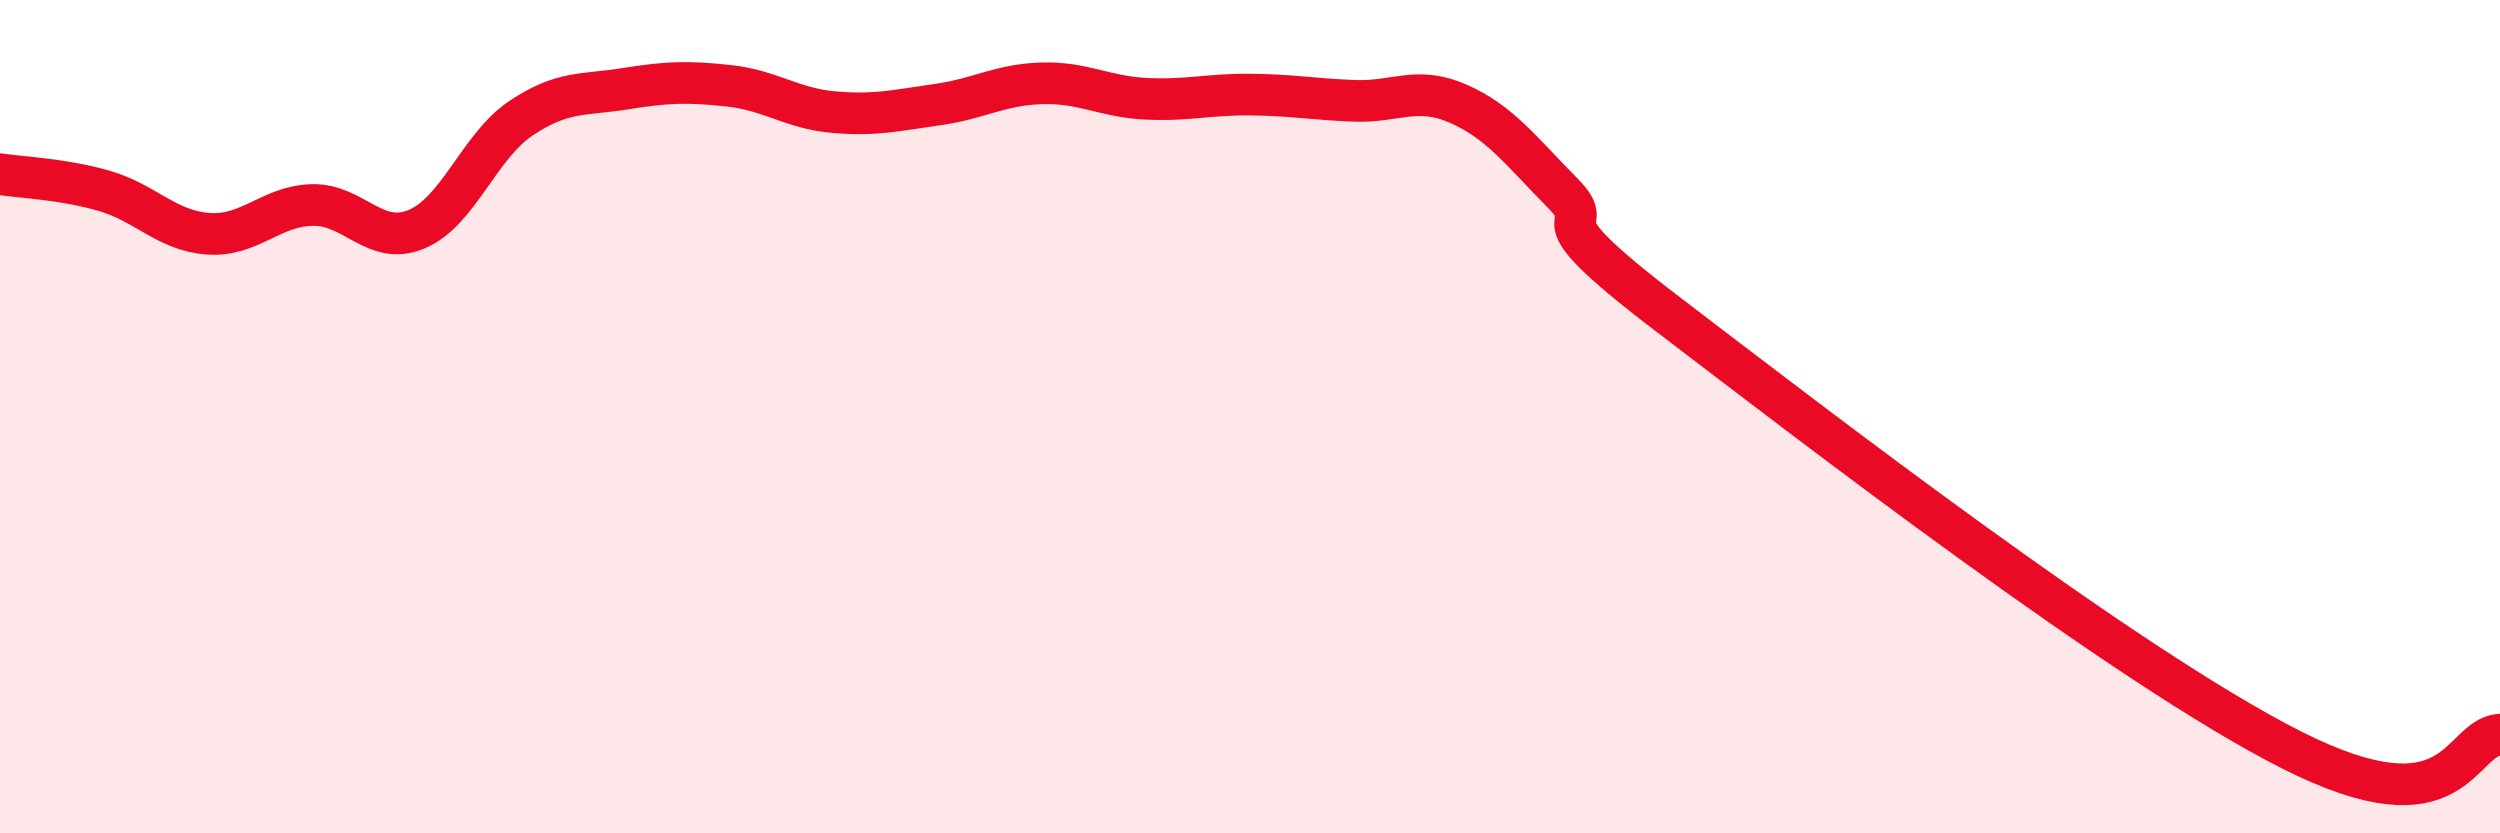
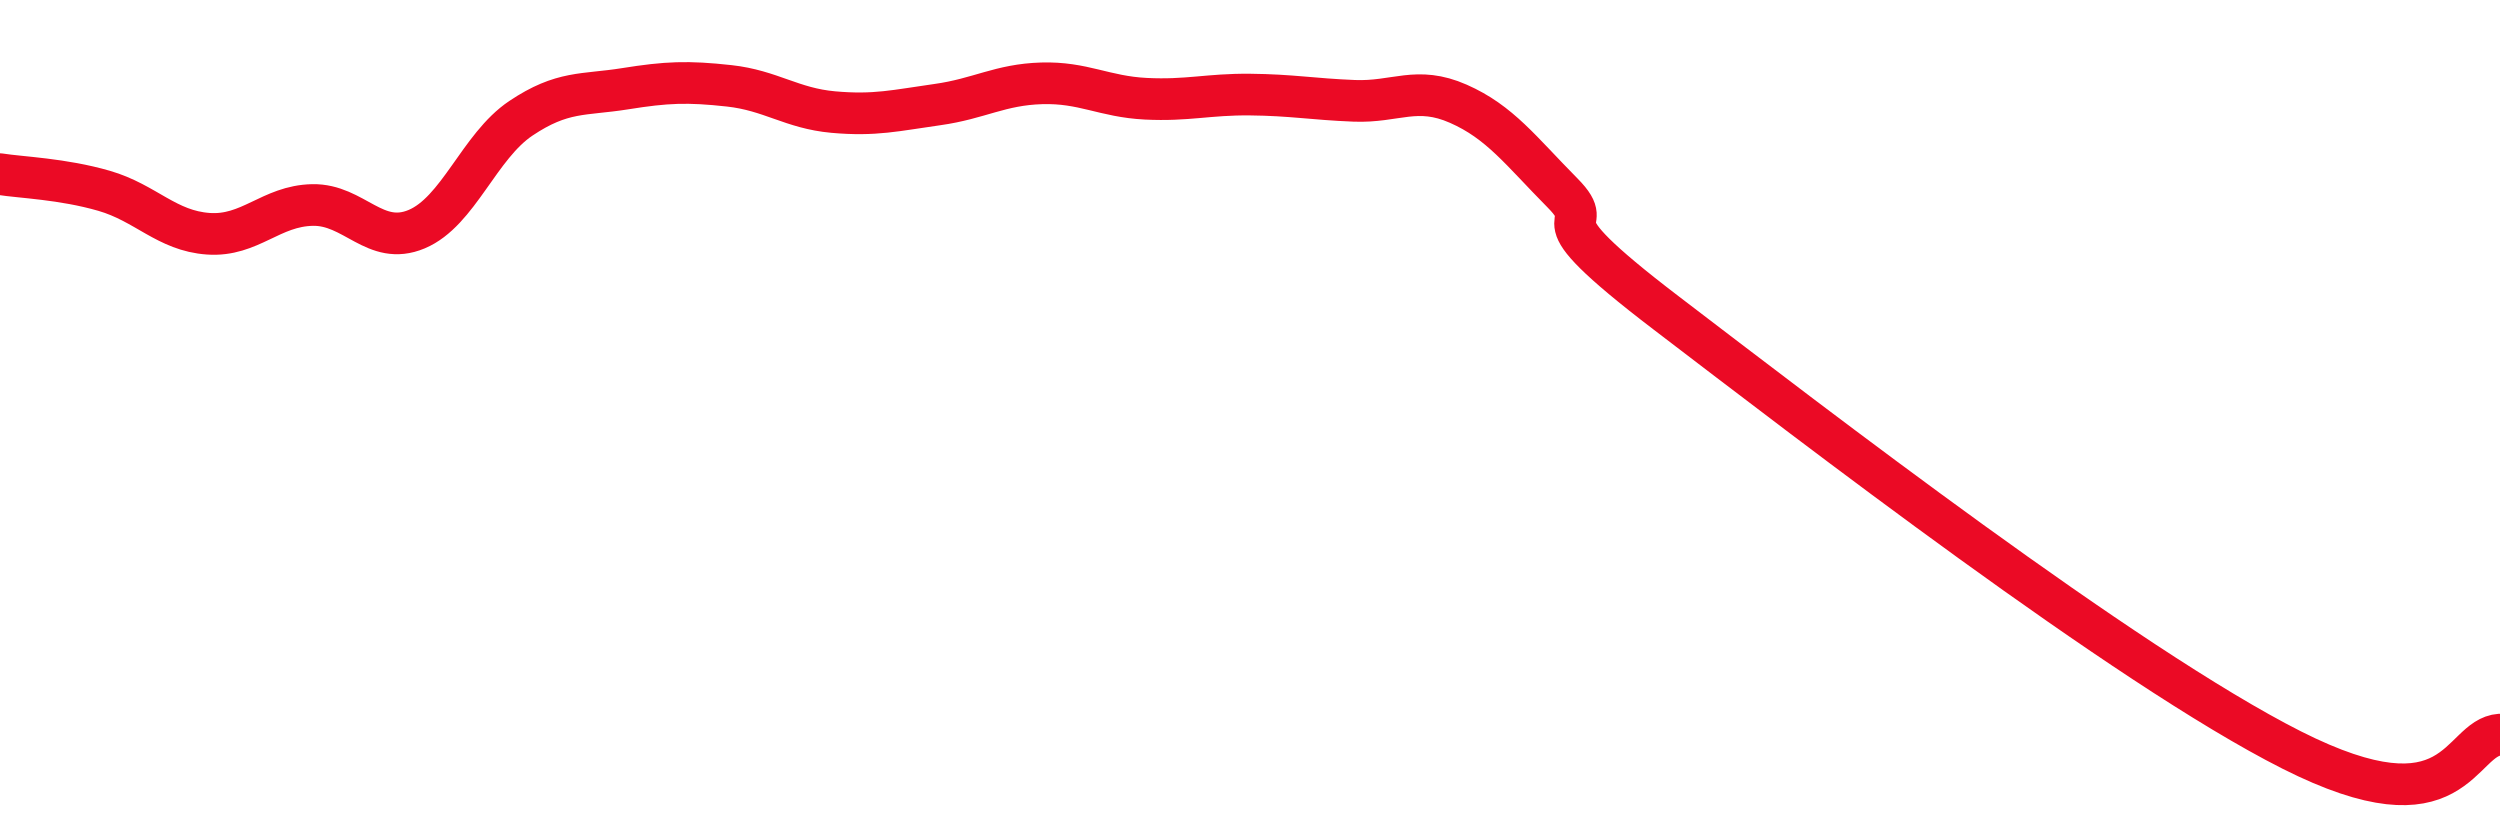
<svg xmlns="http://www.w3.org/2000/svg" width="60" height="20" viewBox="0 0 60 20">
-   <path d="M 0,4.18 C 0.5,4.26 1.5,4.29 2.5,4.58 C 3.5,4.87 4,5.54 5,5.61 C 6,5.68 6.5,4.94 7.5,4.92 C 8.5,4.9 9,5.92 10,5.5 C 11,5.08 11.5,3.51 12.5,2.84 C 13.5,2.17 14,2.29 15,2.13 C 16,1.97 16.5,1.95 17.5,2.06 C 18.5,2.17 19,2.6 20,2.69 C 21,2.78 21.5,2.65 22.5,2.51 C 23.5,2.37 24,2.03 25,2 C 26,1.97 26.5,2.32 27.5,2.37 C 28.5,2.42 29,2.26 30,2.27 C 31,2.28 31.5,2.38 32.5,2.42 C 33.5,2.46 34,2.05 35,2.49 C 36,2.93 36.5,3.62 37.5,4.63 C 38.5,5.64 36.5,4.85 40,7.52 C 43.5,10.19 51,15.98 55,18 C 59,20.02 59,17.7 60,17.63L60 20L0 20Z" fill="#EB0A25" opacity="0.1" stroke-linecap="round" stroke-linejoin="round" />
  <path d="M 0,4.18 C 0.5,4.26 1.5,4.29 2.5,4.58 C 3.5,4.87 4,5.54 5,5.61 C 6,5.68 6.5,4.94 7.5,4.92 C 8.5,4.9 9,5.92 10,5.5 C 11,5.08 11.5,3.51 12.5,2.84 C 13.5,2.17 14,2.29 15,2.13 C 16,1.97 16.5,1.95 17.5,2.06 C 18.5,2.17 19,2.6 20,2.69 C 21,2.78 21.5,2.65 22.5,2.51 C 23.5,2.37 24,2.03 25,2 C 26,1.97 26.5,2.32 27.5,2.37 C 28.5,2.42 29,2.26 30,2.27 C 31,2.28 31.5,2.38 32.5,2.42 C 33.5,2.46 34,2.05 35,2.49 C 36,2.93 36.5,3.62 37.5,4.63 C 38.5,5.64 36.5,4.85 40,7.52 C 43.5,10.19 51,15.98 55,18 C 59,20.02 59,17.7 60,17.63" stroke="#EB0A25" stroke-width="1" fill="none" stroke-linecap="round" stroke-linejoin="round" />
</svg>